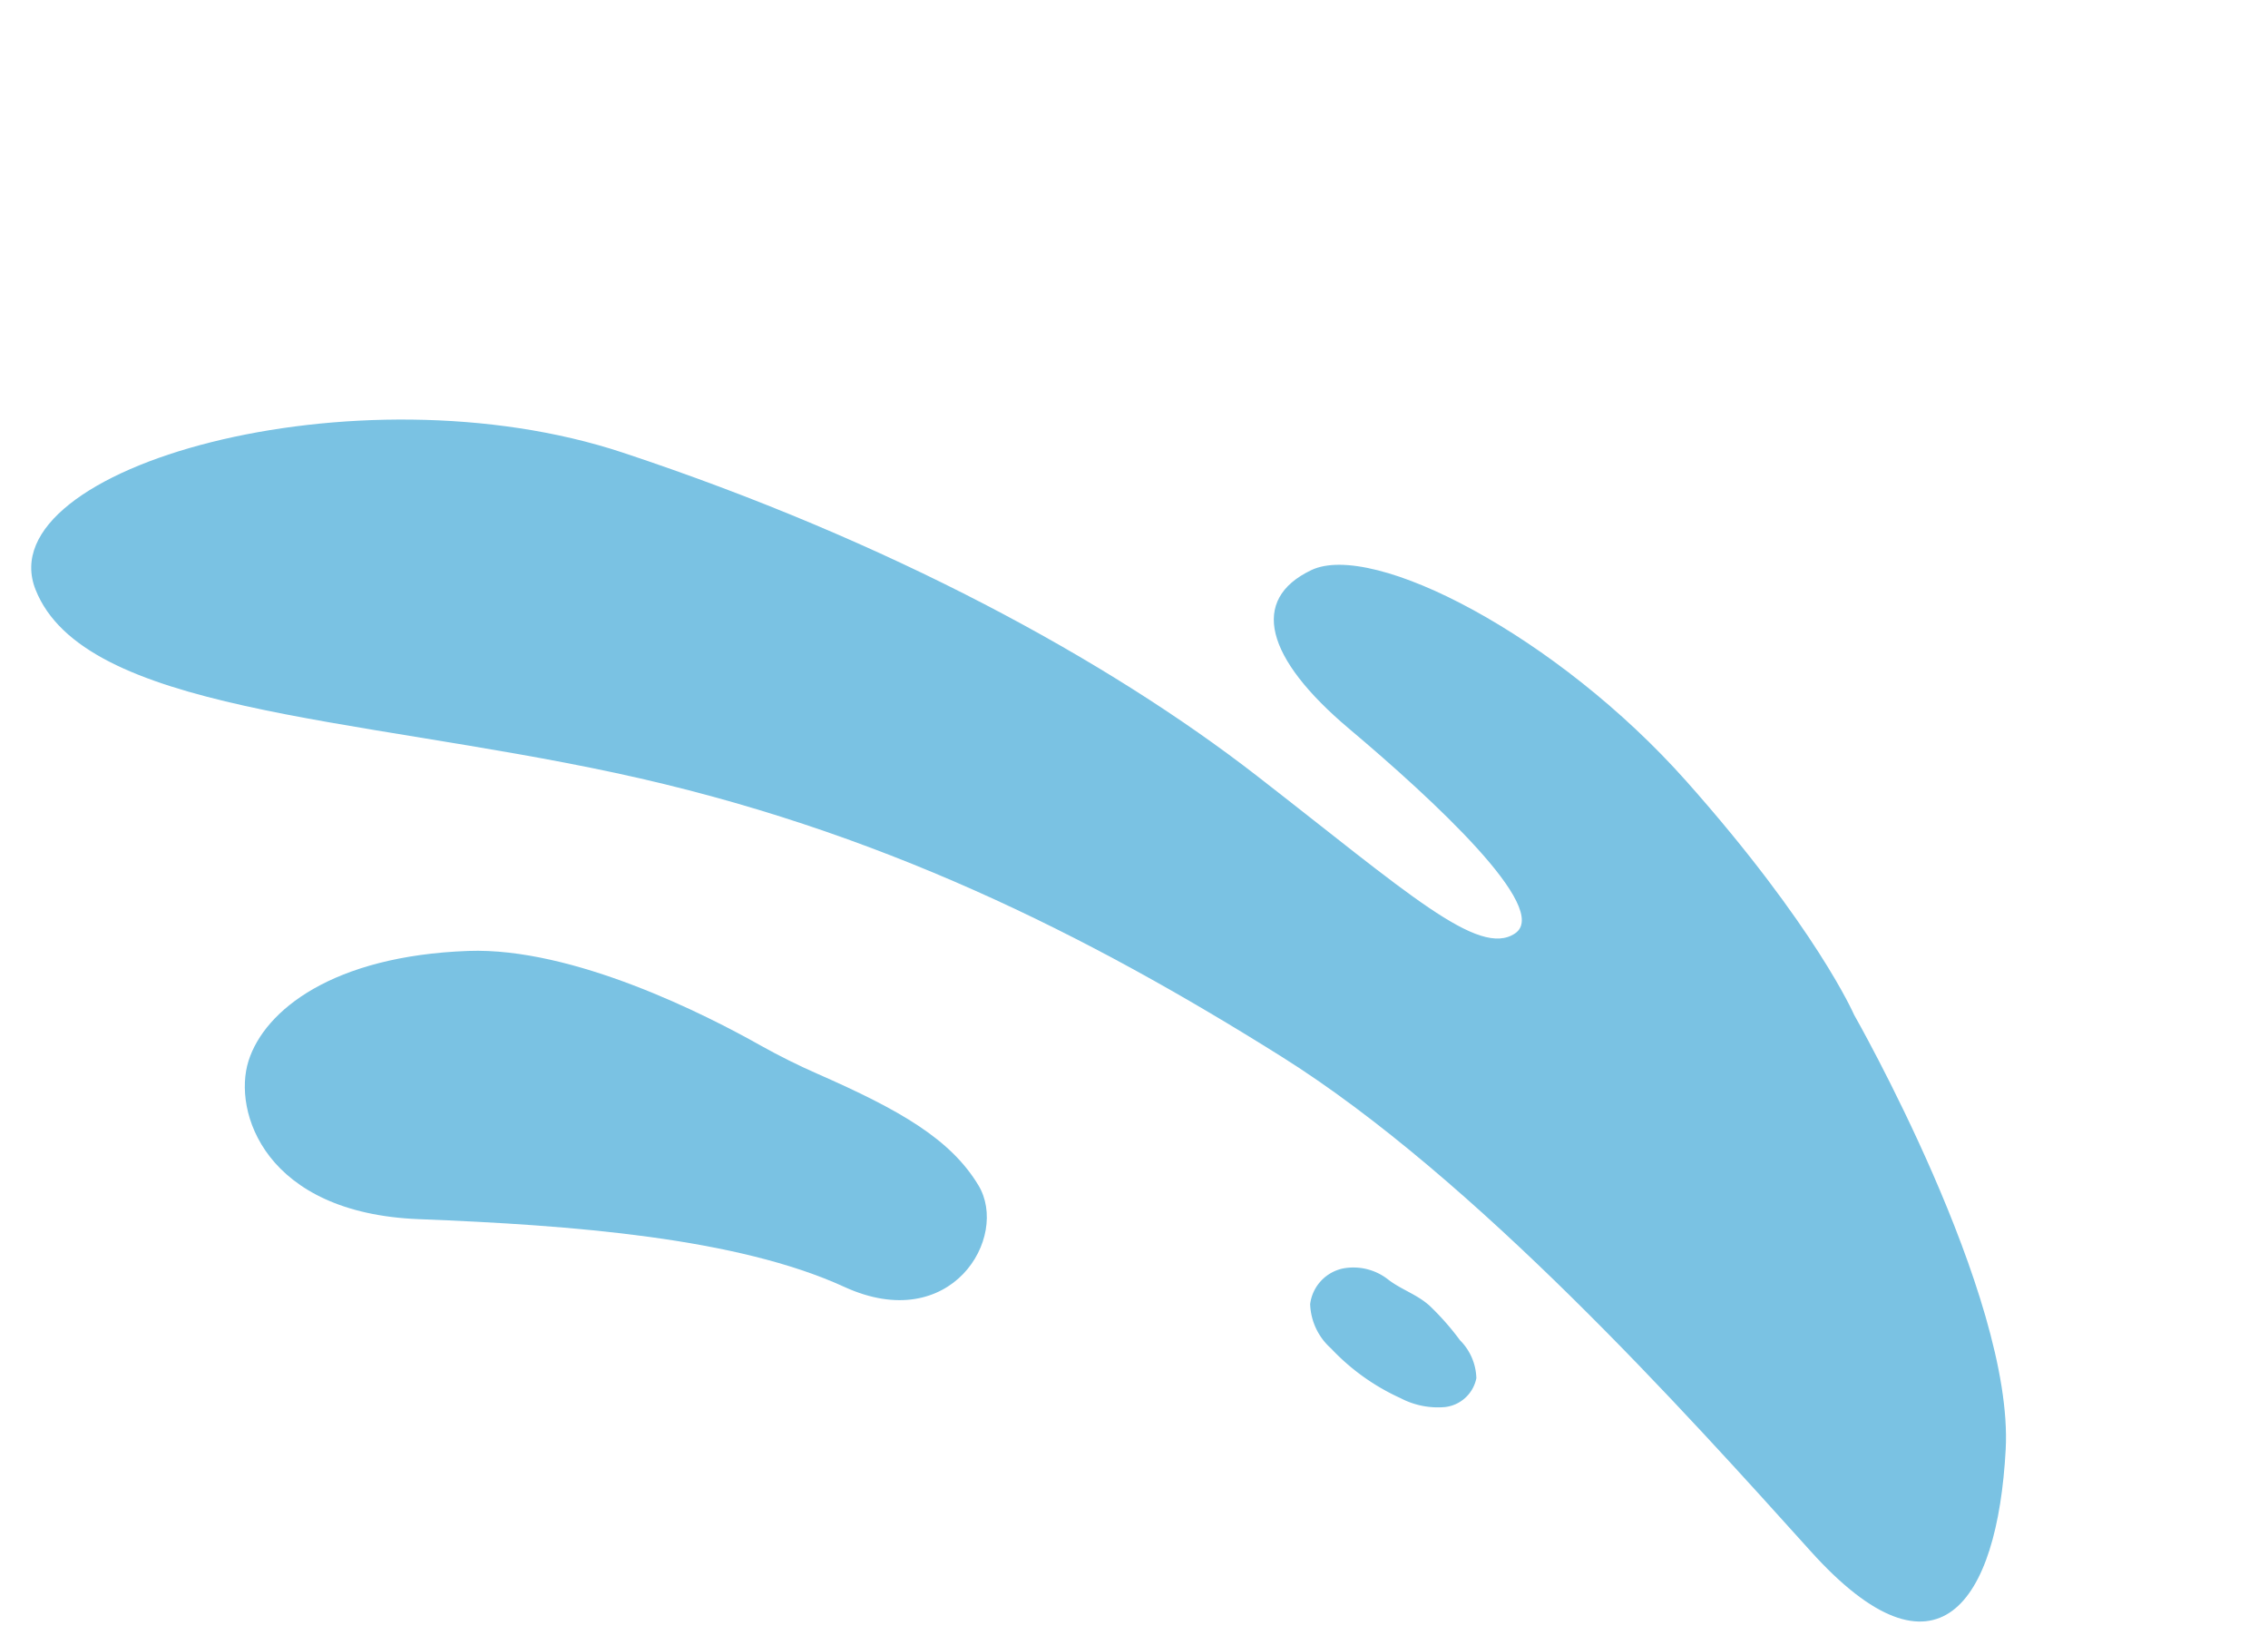
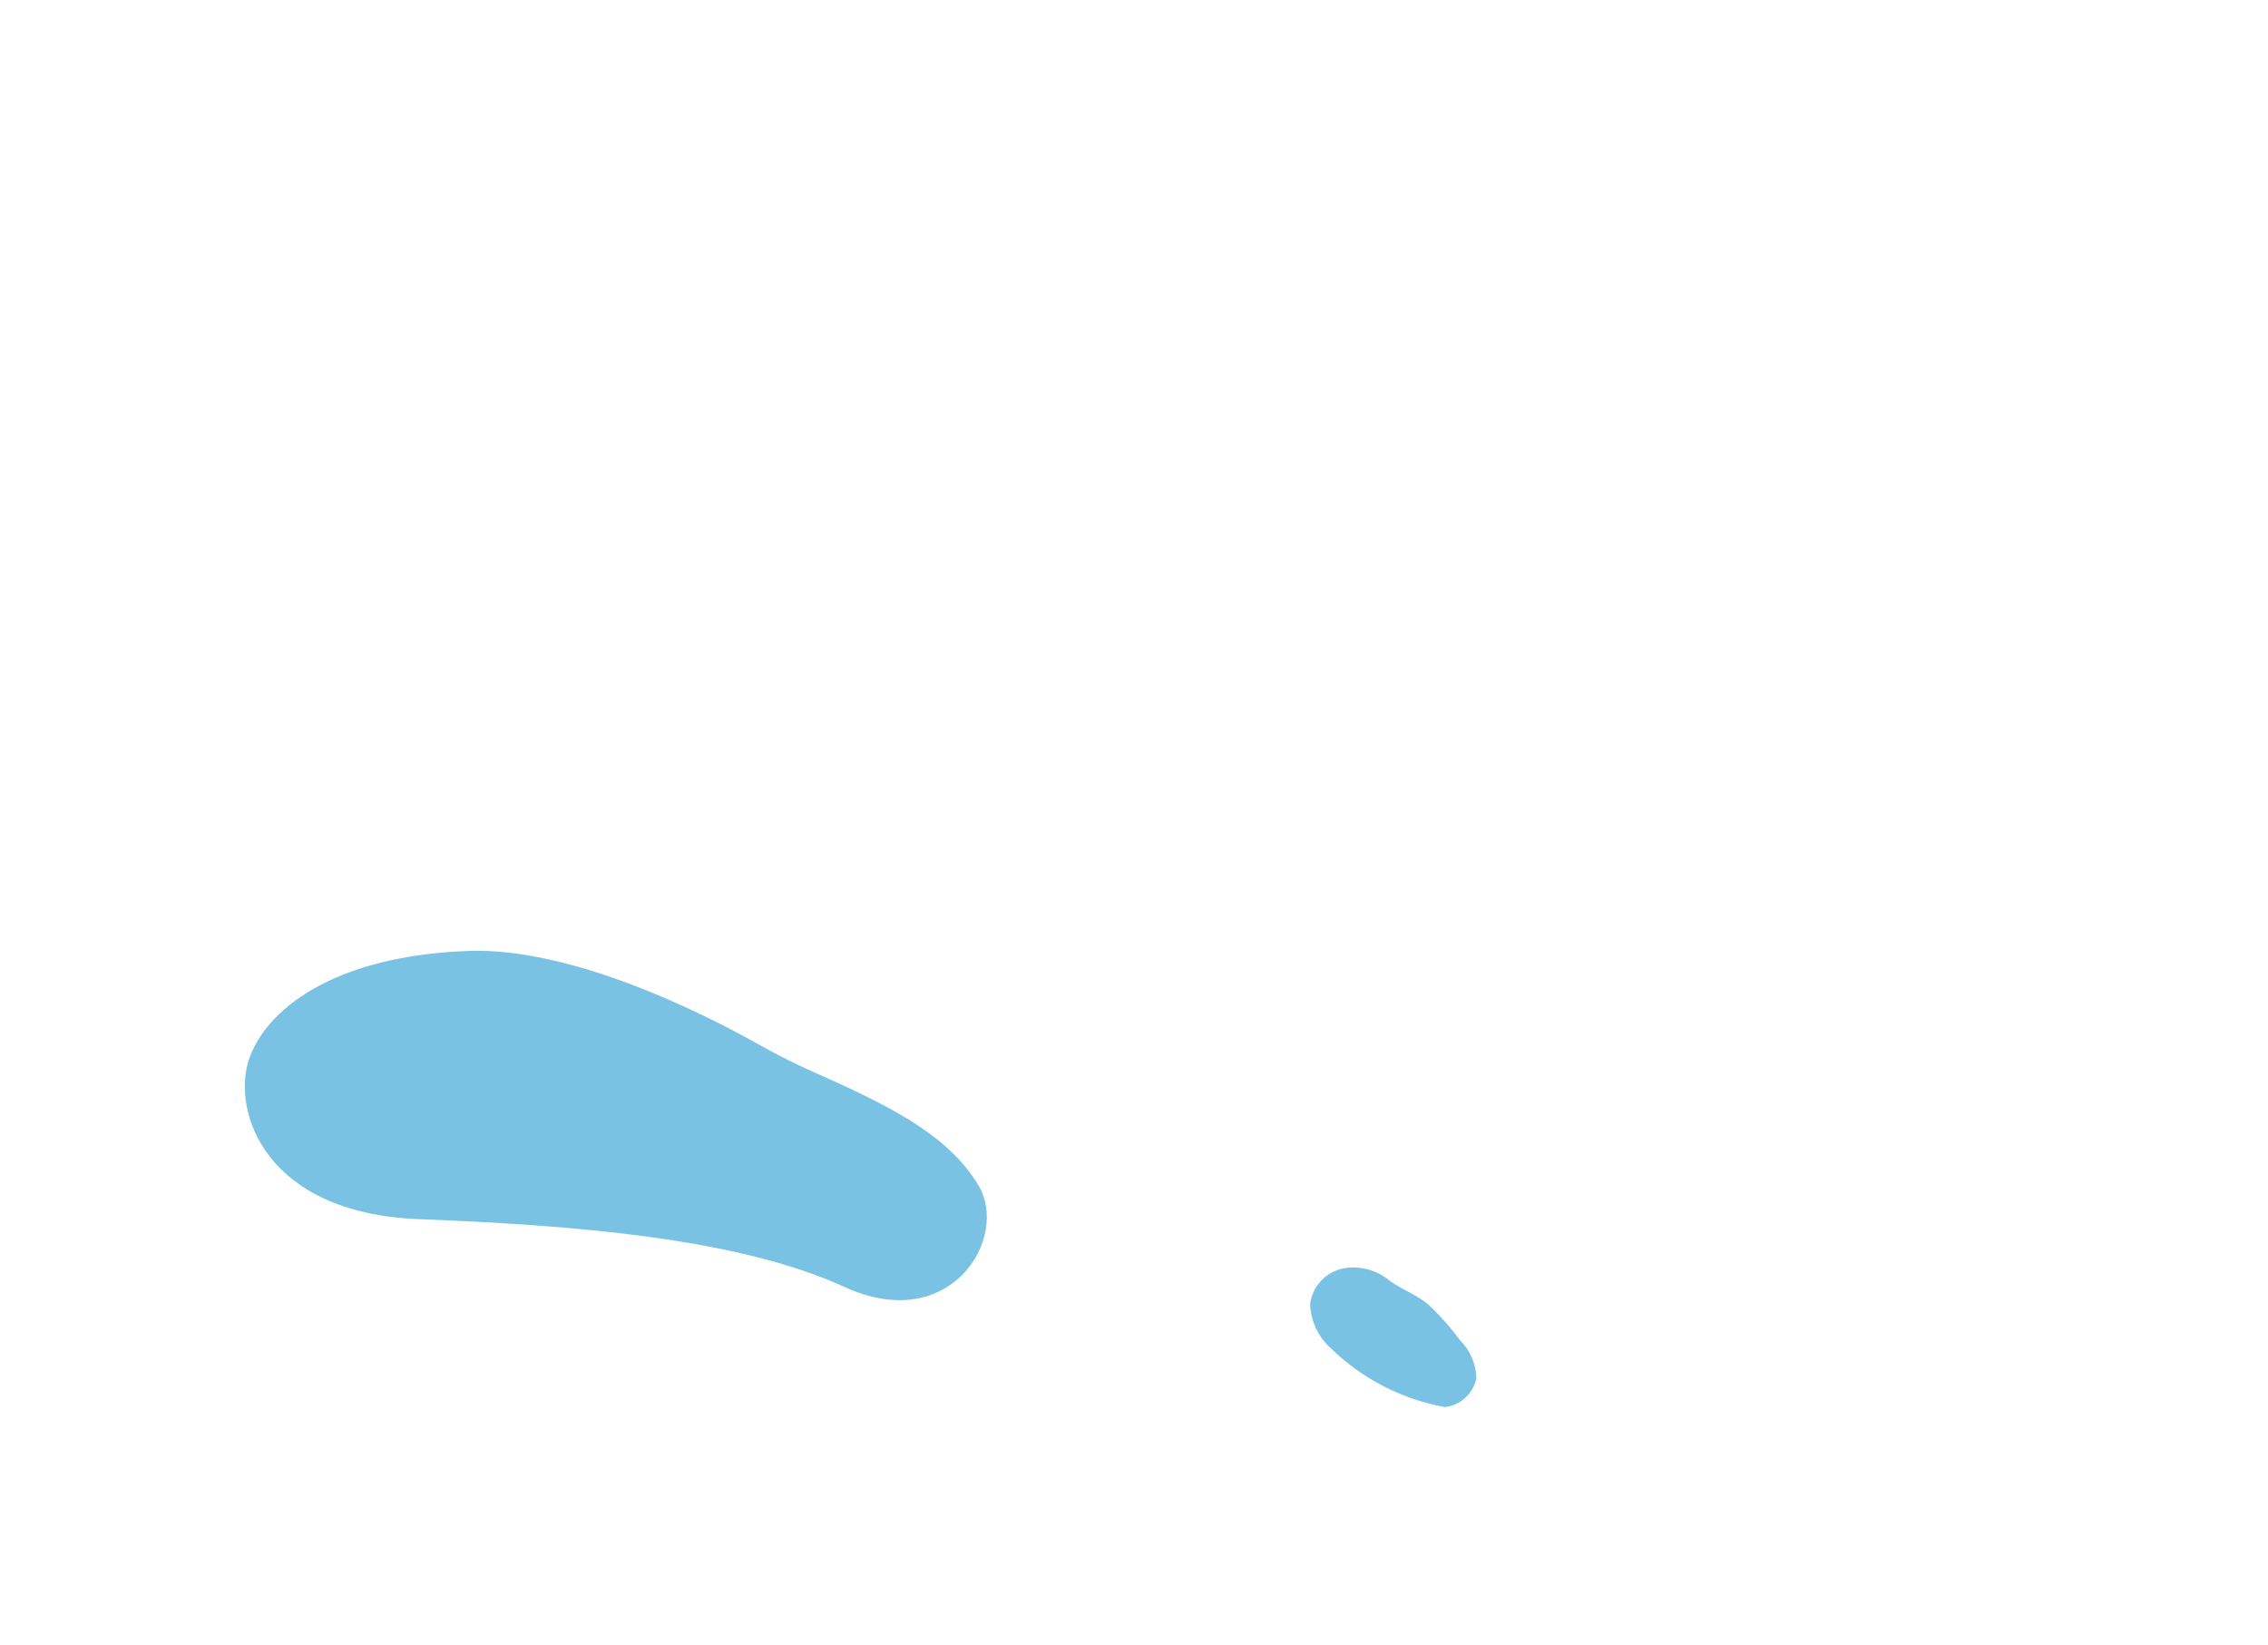
<svg xmlns="http://www.w3.org/2000/svg" width="135.872" height="98.515" viewBox="0 0 135.872 98.515">
  <g id="Raggruppa_2744" data-name="Raggruppa 2744" transform="translate(13009.067 -2269.5)">
-     <path id="Tracciato_32945" data-name="Tracciato 32945" d="M109.415,10.705s16.355,10.346,20.253,18.745,3.149,14.729-7.446,10.873S93.94,30.007,80.3,29.022s-27.7-.7-43.207,3.71S7.227,44.438,1.244,39.328,11.911,18.391,28.486,15.577s31.425-2.663,42.65-.715,16.833,3.4,18.068,1.076-8.118-4.782-14.541-6.165S65.778,5.73,68.211,2.445,83.062-.992,94,3.075s15.417,7.63,15.417,7.63" transform="matrix(0.883, 0.469, -0.469, 0.883, -12989.594, 2269.5)" fill="#7ac2e3" />
-     <path id="Tracciato_32946" data-name="Tracciato 32946" d="M6.536.268a15.912,15.912,0,0,1,2.581.972,3.335,3.335,0,0,1,1.935,1.549A2.165,2.165,0,0,1,10.2,5.2a4.815,4.815,0,0,1-2.6.776A13.17,13.17,0,0,1,2.529,5.3,3.717,3.717,0,0,1,.174,3.538,2.5,2.5,0,0,1,.928.718,3.371,3.371,0,0,1,3.63.051C4.593.212,5.554.024,6.536.268" transform="matrix(0.883, 0.469, -0.469, 0.883, -12929.072, 2344.407)" fill="#7ac2e3" />
+     <path id="Tracciato_32946" data-name="Tracciato 32946" d="M6.536.268a15.912,15.912,0,0,1,2.581.972,3.335,3.335,0,0,1,1.935,1.549A2.165,2.165,0,0,1,10.2,5.2A13.17,13.17,0,0,1,2.529,5.3,3.717,3.717,0,0,1,.174,3.538,2.5,2.5,0,0,1,.928.718,3.371,3.371,0,0,1,3.63.051C4.593.212,5.554.024,6.536.268" transform="matrix(0.883, 0.469, -0.469, 0.883, -12929.072, 2344.407)" fill="#7ac2e3" />
    <path id="Tracciato_32947" data-name="Tracciato 32947" d="M30.552.195q-1.881.14-3.769.1C23.052.2,14.08.35,8.621,3.512,1.594,7.582-.482,12.371.09,15.5s5.142,7.6,13.458,3.59,17.379-7.961,24.421-8.376,7.352-7.285,4.243-9.144C39.441-.092,35.959-.208,30.552.195" transform="matrix(0.883, 0.469, -0.469, 0.883, -12986.988, 2319.316)" fill="#7ac2e3" />
  </g>
</svg>